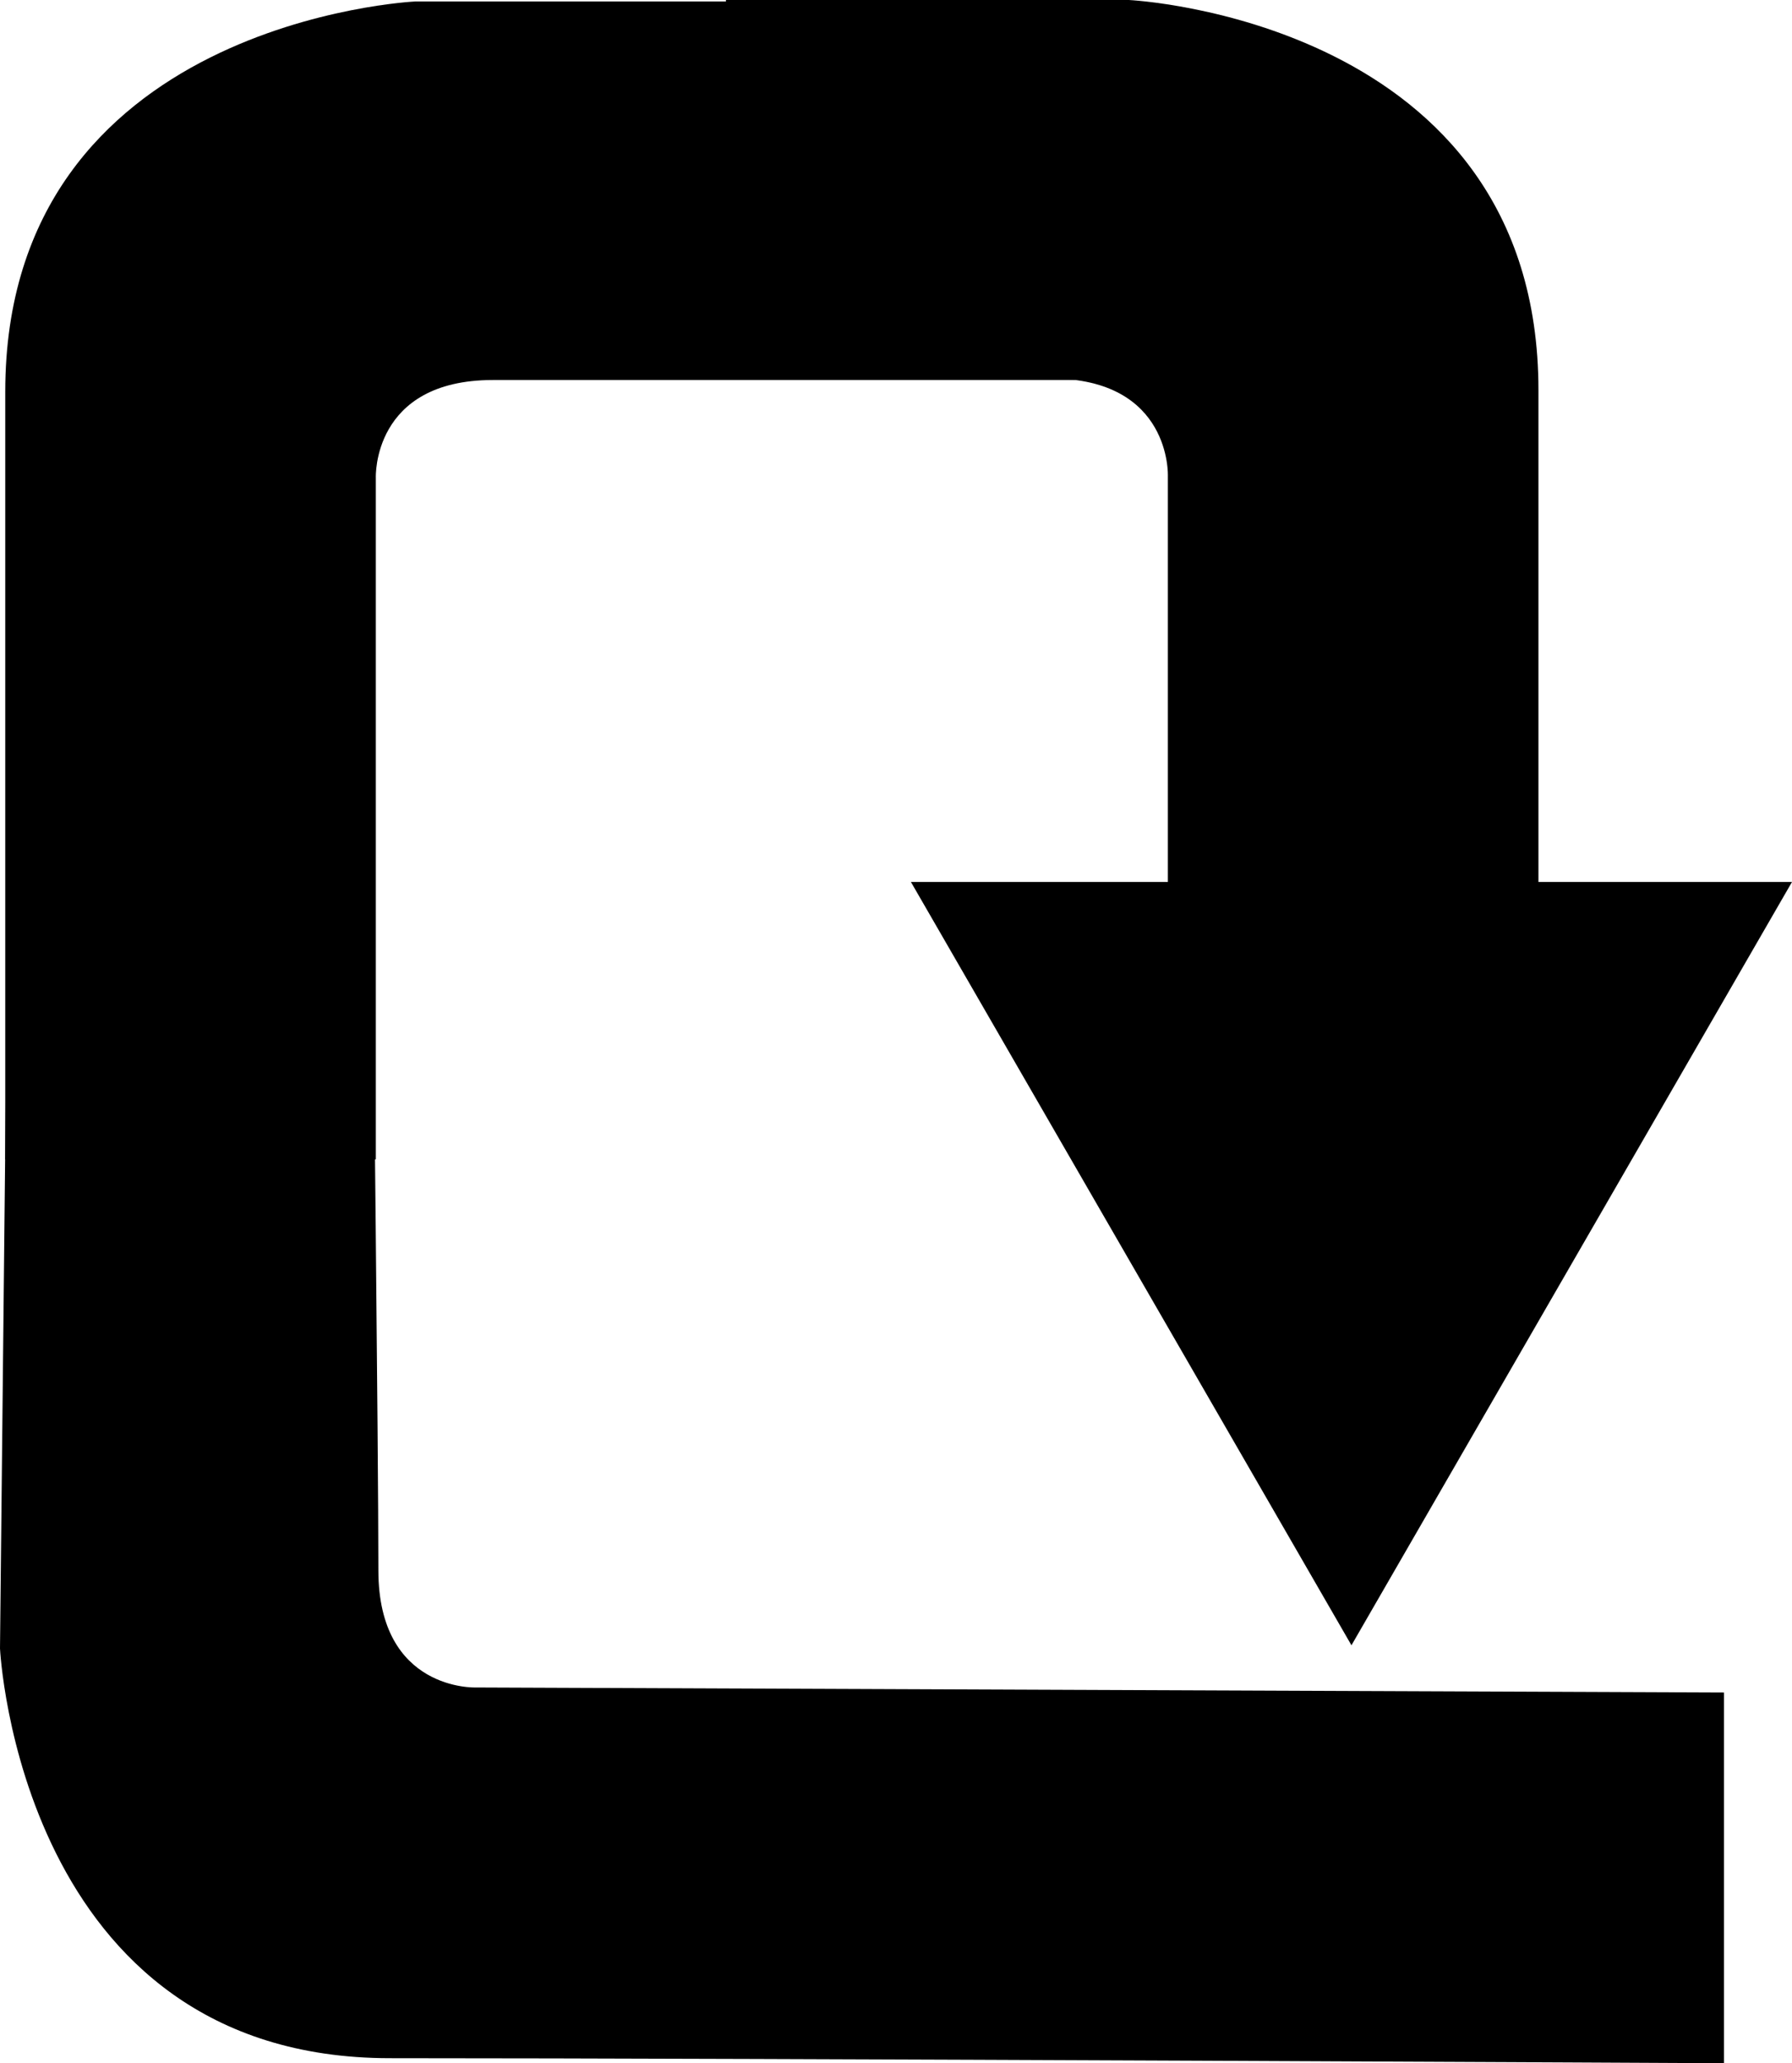
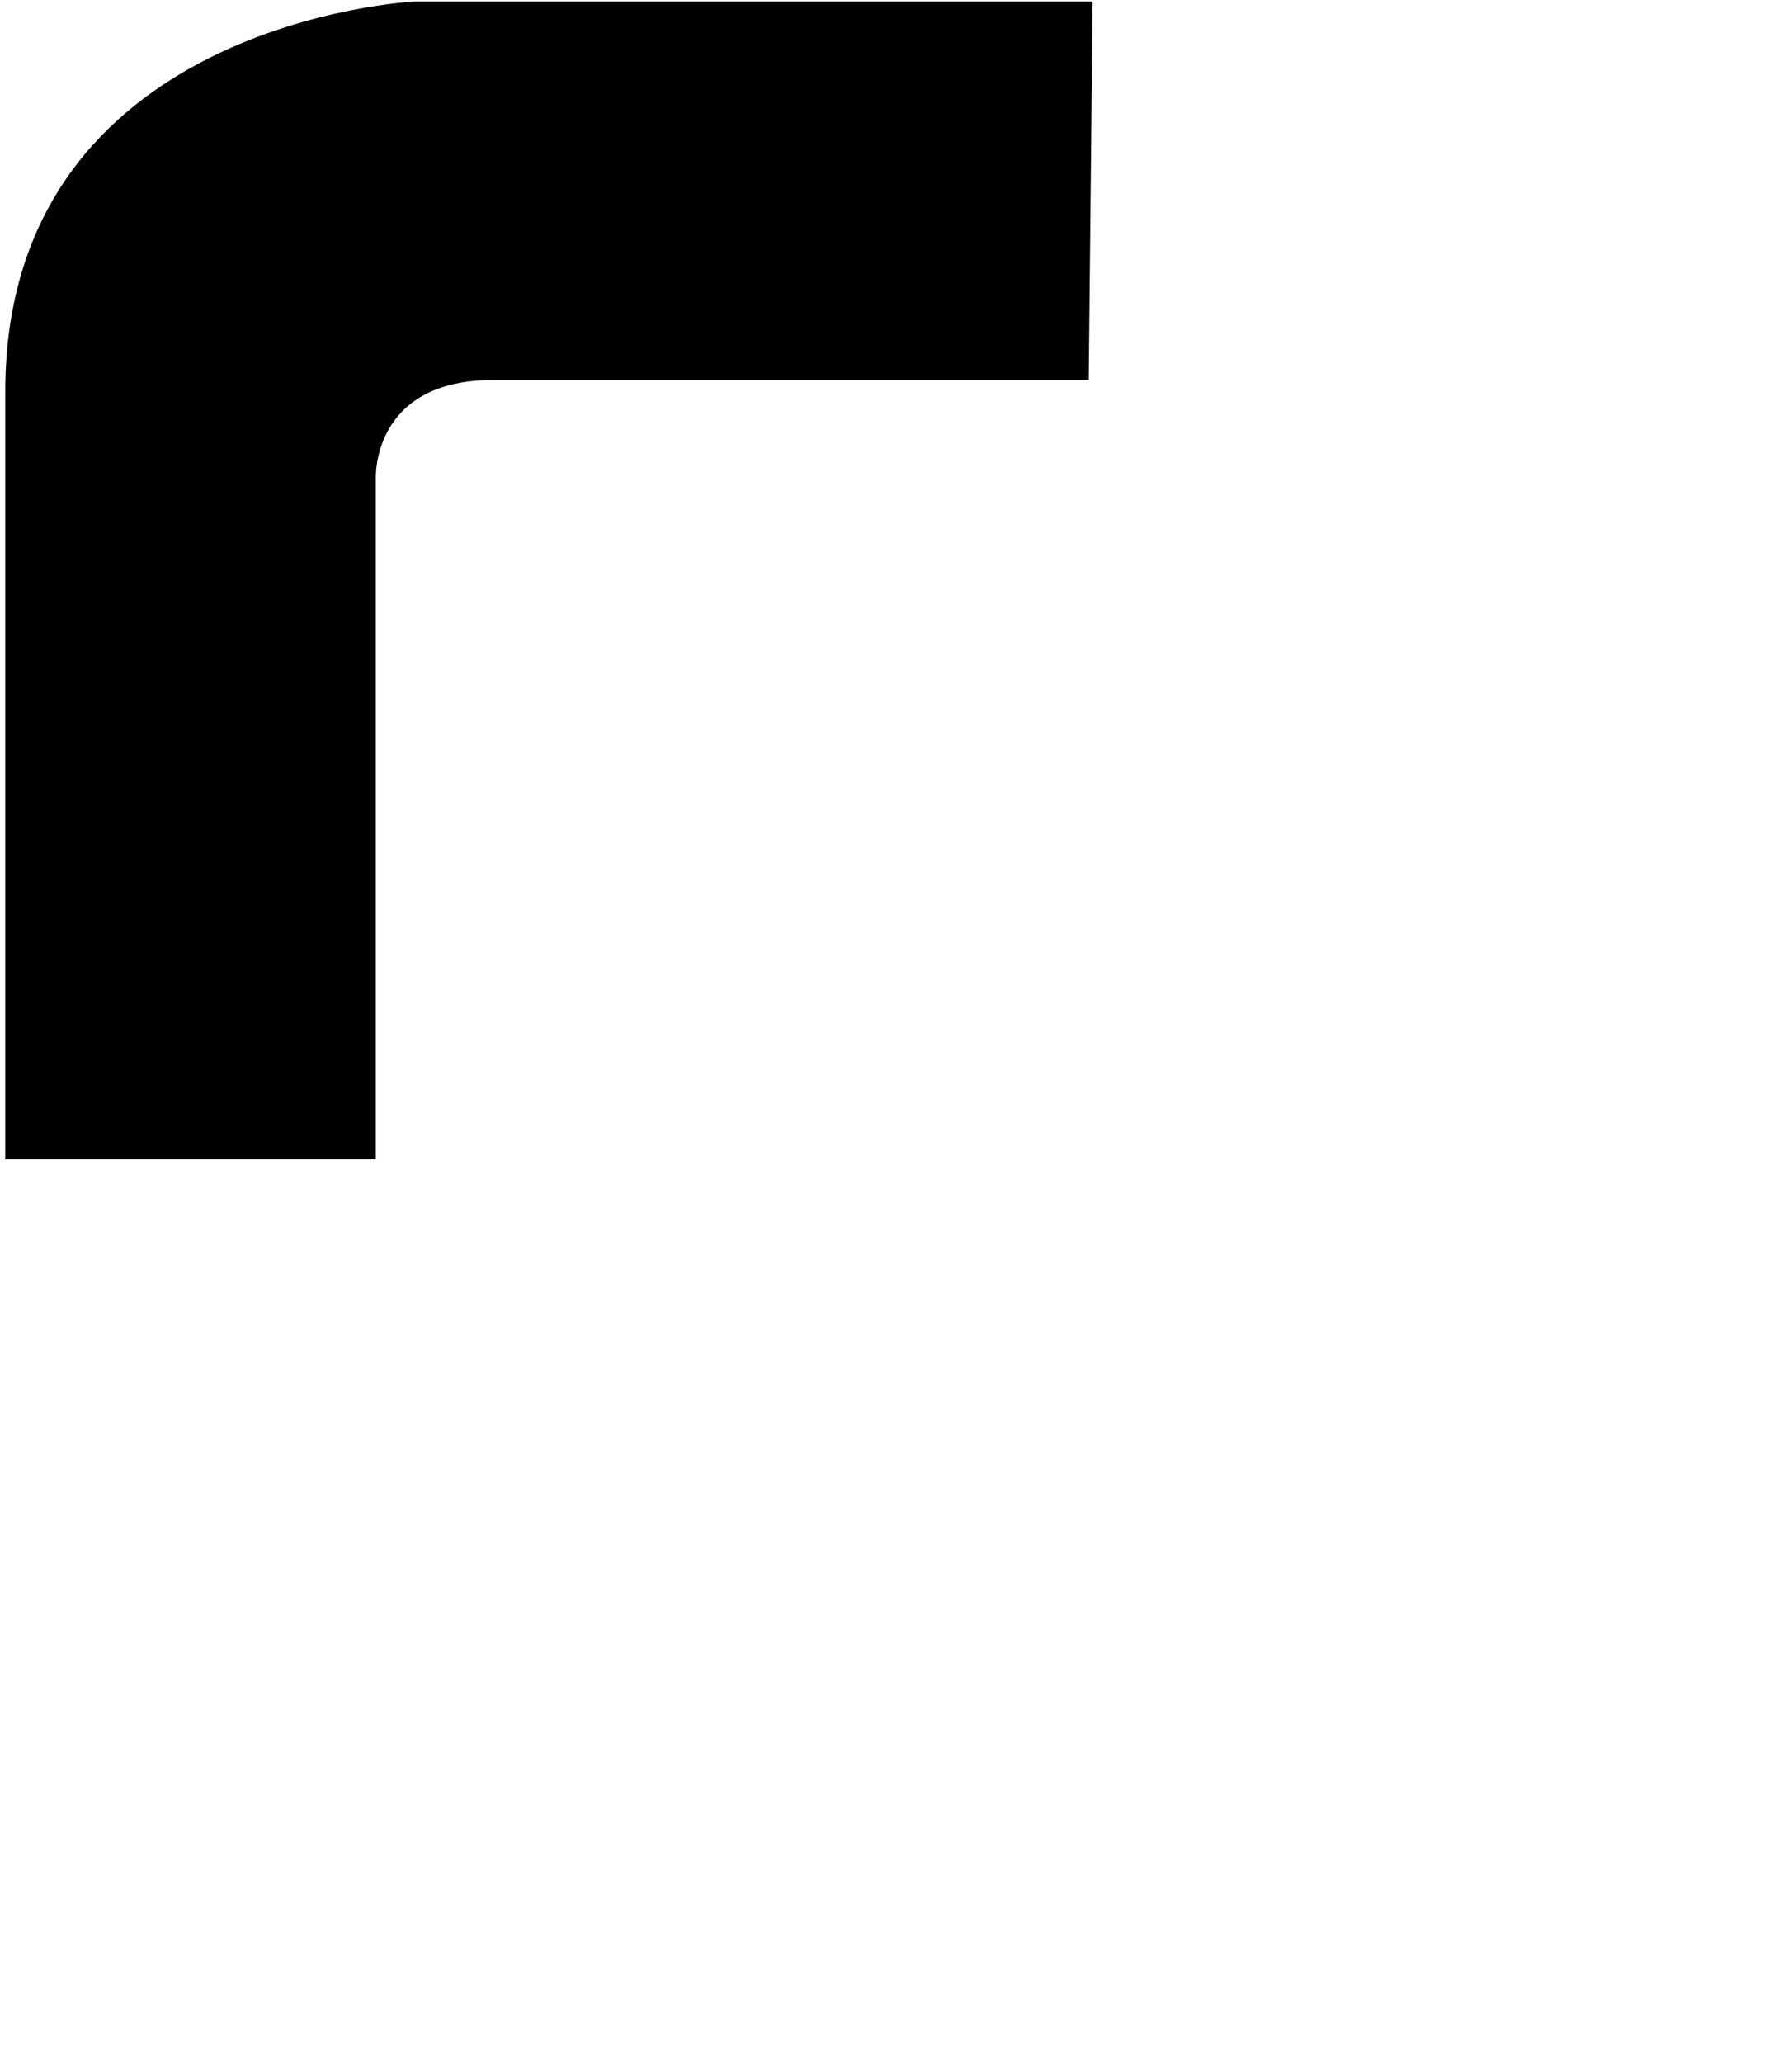
<svg xmlns="http://www.w3.org/2000/svg" version="1.0" width="525.209" height="604.472" id="svg2">
  <defs id="defs4" />
  <g transform="matrix(0,-1,1,0,0,554.039)" id="g2242">
    <g transform="matrix(1,0,0,-1,0,525.209)" id="g2250">
      <g transform="matrix(-1,0,0,1,847.506,-72.238)" id="layer1">
-         <path d="M 293.467,384.688 L 293.467,266.592 C 293.467,266.592 299.183,146.55 407.793,146.55 C 516.403,146.55 551.859,146.55 551.859,146.55 L 551.859,72.238 L 775.496,201.355 L 551.859,330.472 L 551.859,255.16 L 432.945,255.16 C 432.945,255.16 404.363,254.016 404.363,289.457 C 404.363,324.899 404.363,383.545 404.363,383.545 L 293.467,384.688 z " style="opacity:1;color:#000000;fill:#000000;fill-opacity:1;fill-rule:nonzero;stroke:none;stroke-width:1;stroke-linecap:butt;stroke-linejoin:miter;marker:none;marker-start:none;marker-mid:none;marker-end:none;stroke-miterlimit:4;stroke-dasharray:none;stroke-dashoffset:0;stroke-opacity:1;visibility:visible;display:inline;overflow:visible" id="path1937" />
-       </g>
+         </g>
      <g transform="matrix(0,-1,1,0,-353.537,971.852)" id="g2234">
        <path d="M 766.842,907.135 L 568.227,907.135 C 568.227,907.135 448.184,901.419 448.184,792.809 C 448.184,684.199 448.184,567.915 448.184,567.915 L 556.794,567.915 L 556.794,767.657 C 556.794,767.657 555.651,796.239 591.092,796.239 C 626.533,796.239 765.699,796.239 765.699,796.239 L 766.842,907.135 z " style="opacity:1;color:#000000;fill:#000000;fill-opacity:1;fill-rule:nonzero;stroke:none;stroke-width:1;stroke-linecap:butt;stroke-linejoin:miter;marker:none;marker-start:none;marker-mid:none;marker-end:none;stroke-miterlimit:4;stroke-dasharray:none;stroke-dashoffset:0;stroke-opacity:1;visibility:visible;display:inline;overflow:visible" id="path2236" />
      </g>
-       <path d="M 269.175,523.131 L 71.079,525.209 C 71.079,525.209 -48.963,519.493 -48.963,410.884 C -48.963,302.274 -50.433,19.925 -50.433,19.925 L 58.177,19.925 L 59.647,385.732 C 59.647,385.732 58.503,414.313 93.944,414.313 C 129.385,414.313 268.552,415.872 268.552,415.872 L 269.175,523.131 z " style="opacity:1;color:#000000;fill:#000000;fill-opacity:1;fill-rule:nonzero;stroke:none;stroke-width:1;stroke-linecap:butt;stroke-linejoin:miter;marker:none;marker-start:none;marker-mid:none;marker-end:none;stroke-miterlimit:4;stroke-dasharray:none;stroke-dashoffset:0;stroke-opacity:1;visibility:visible;display:inline;overflow:visible" id="path2248" />
    </g>
  </g>
</svg>